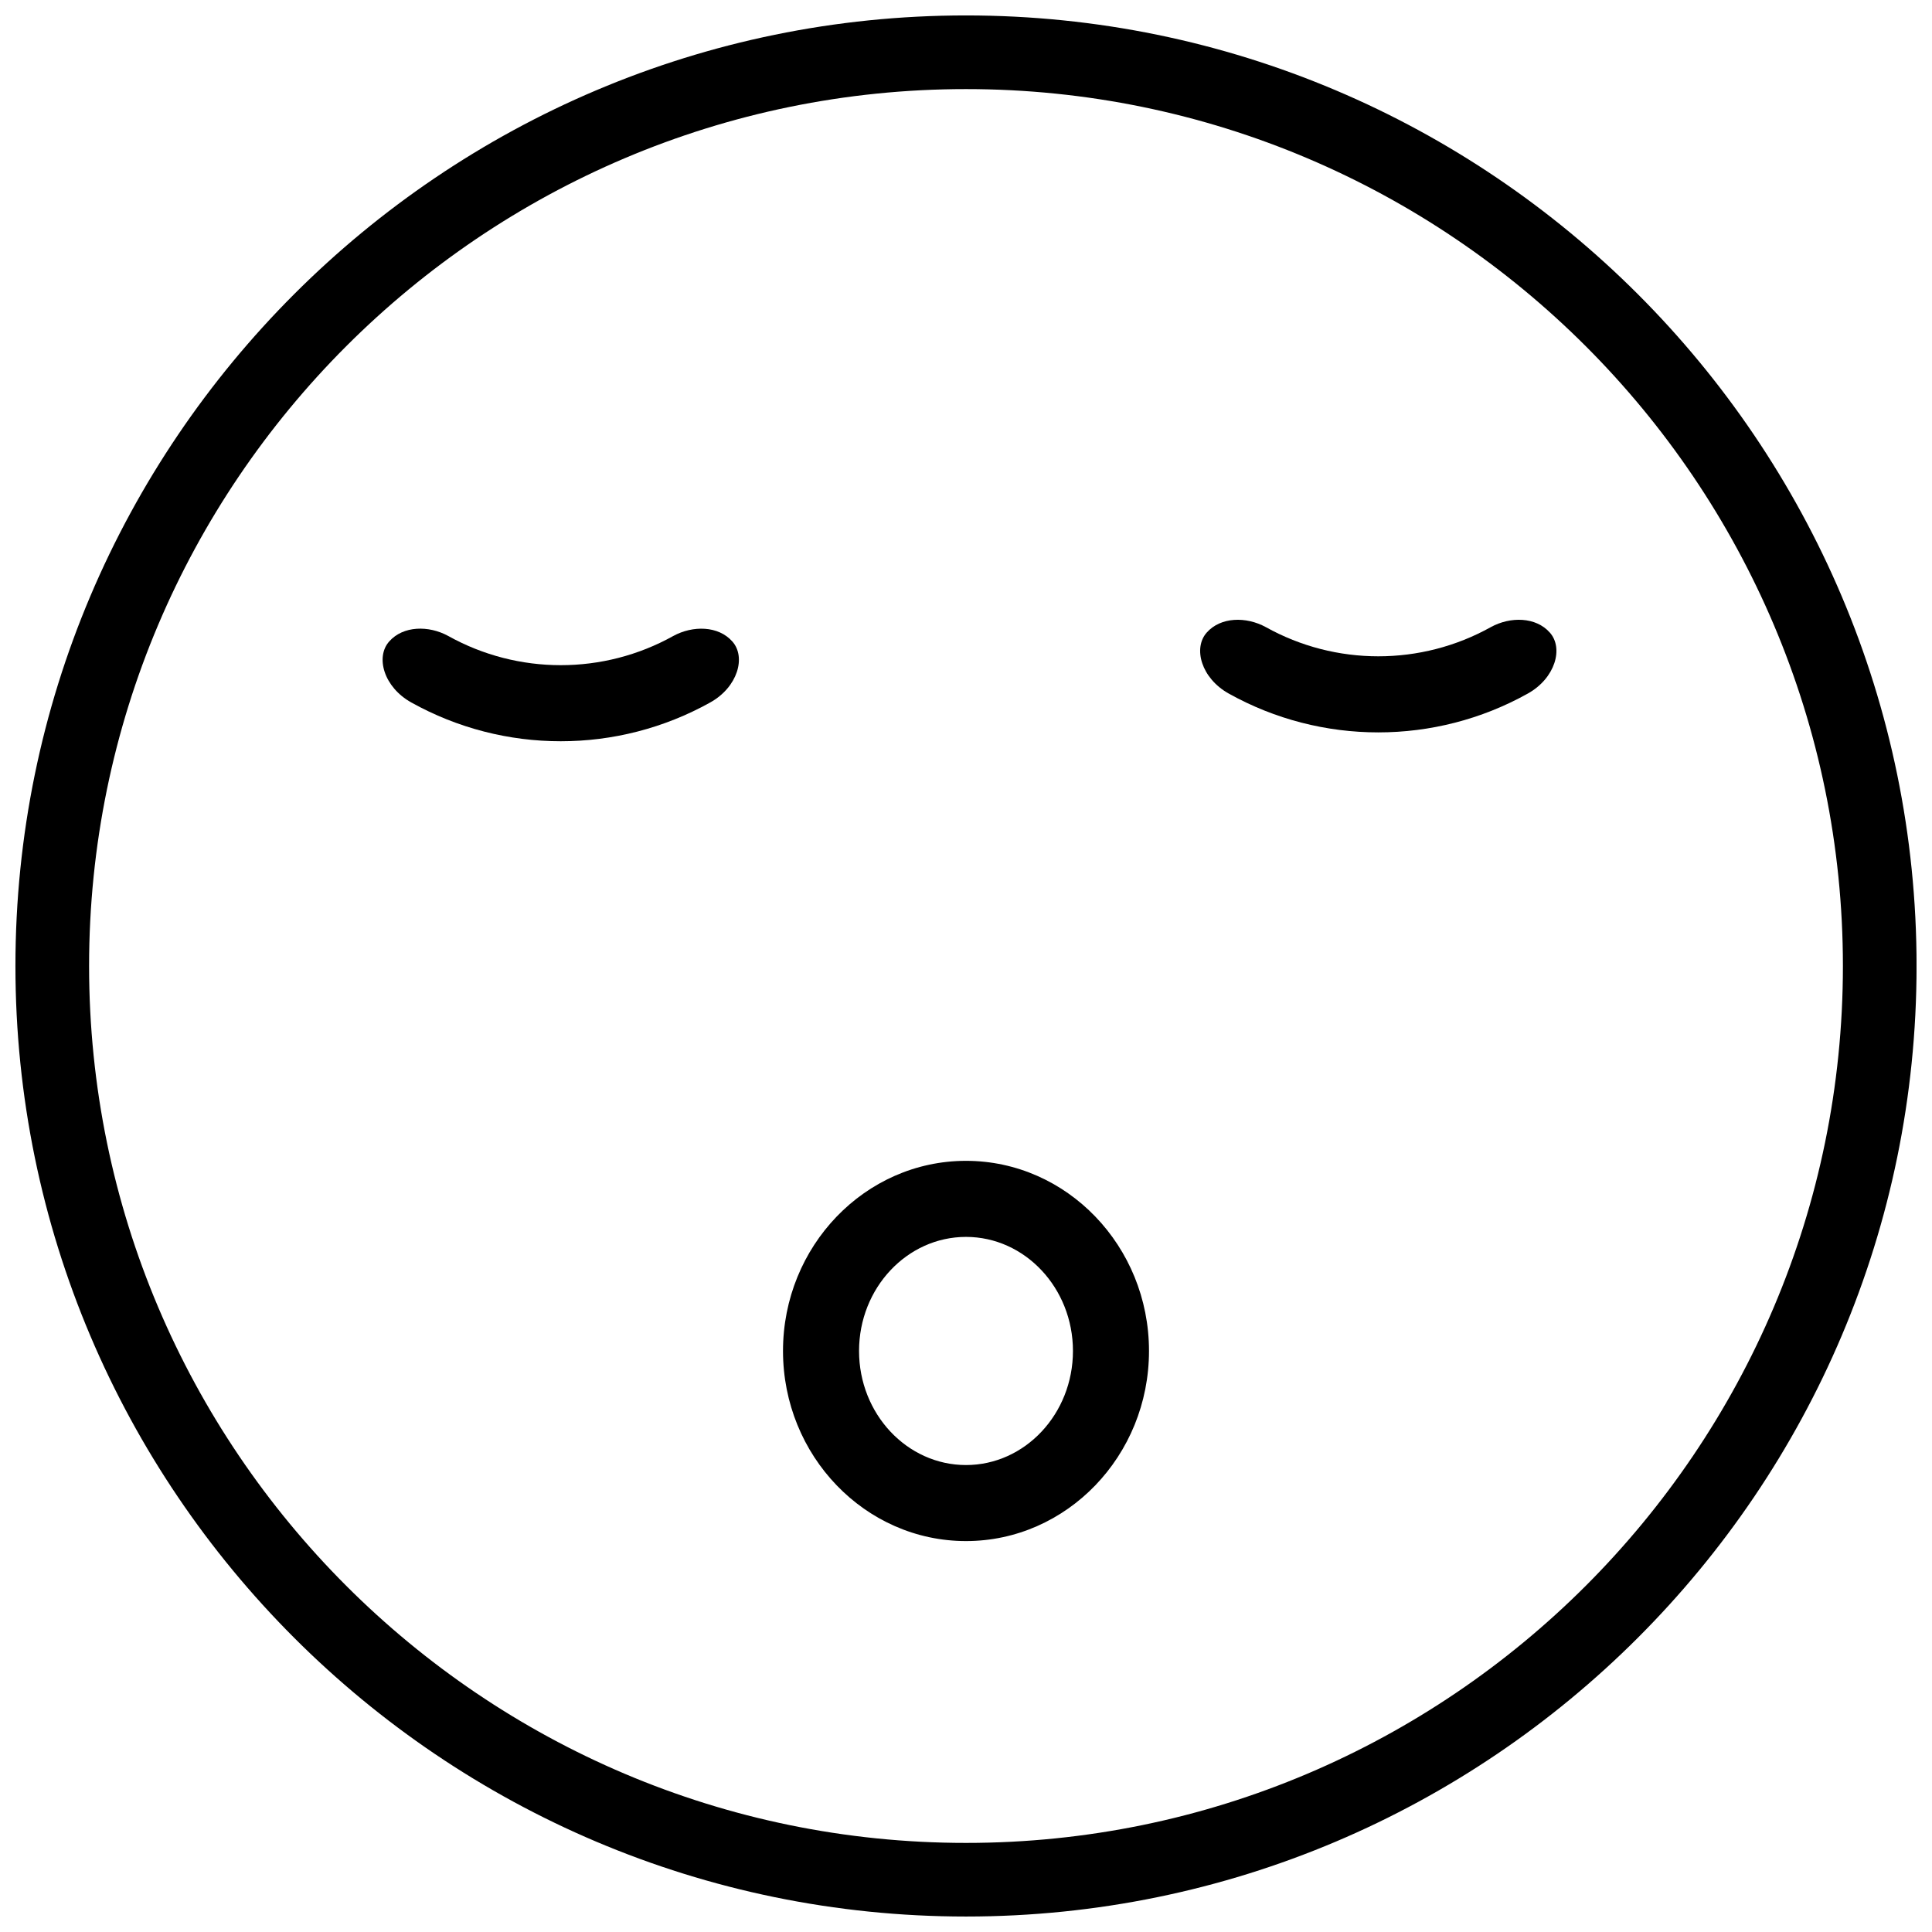
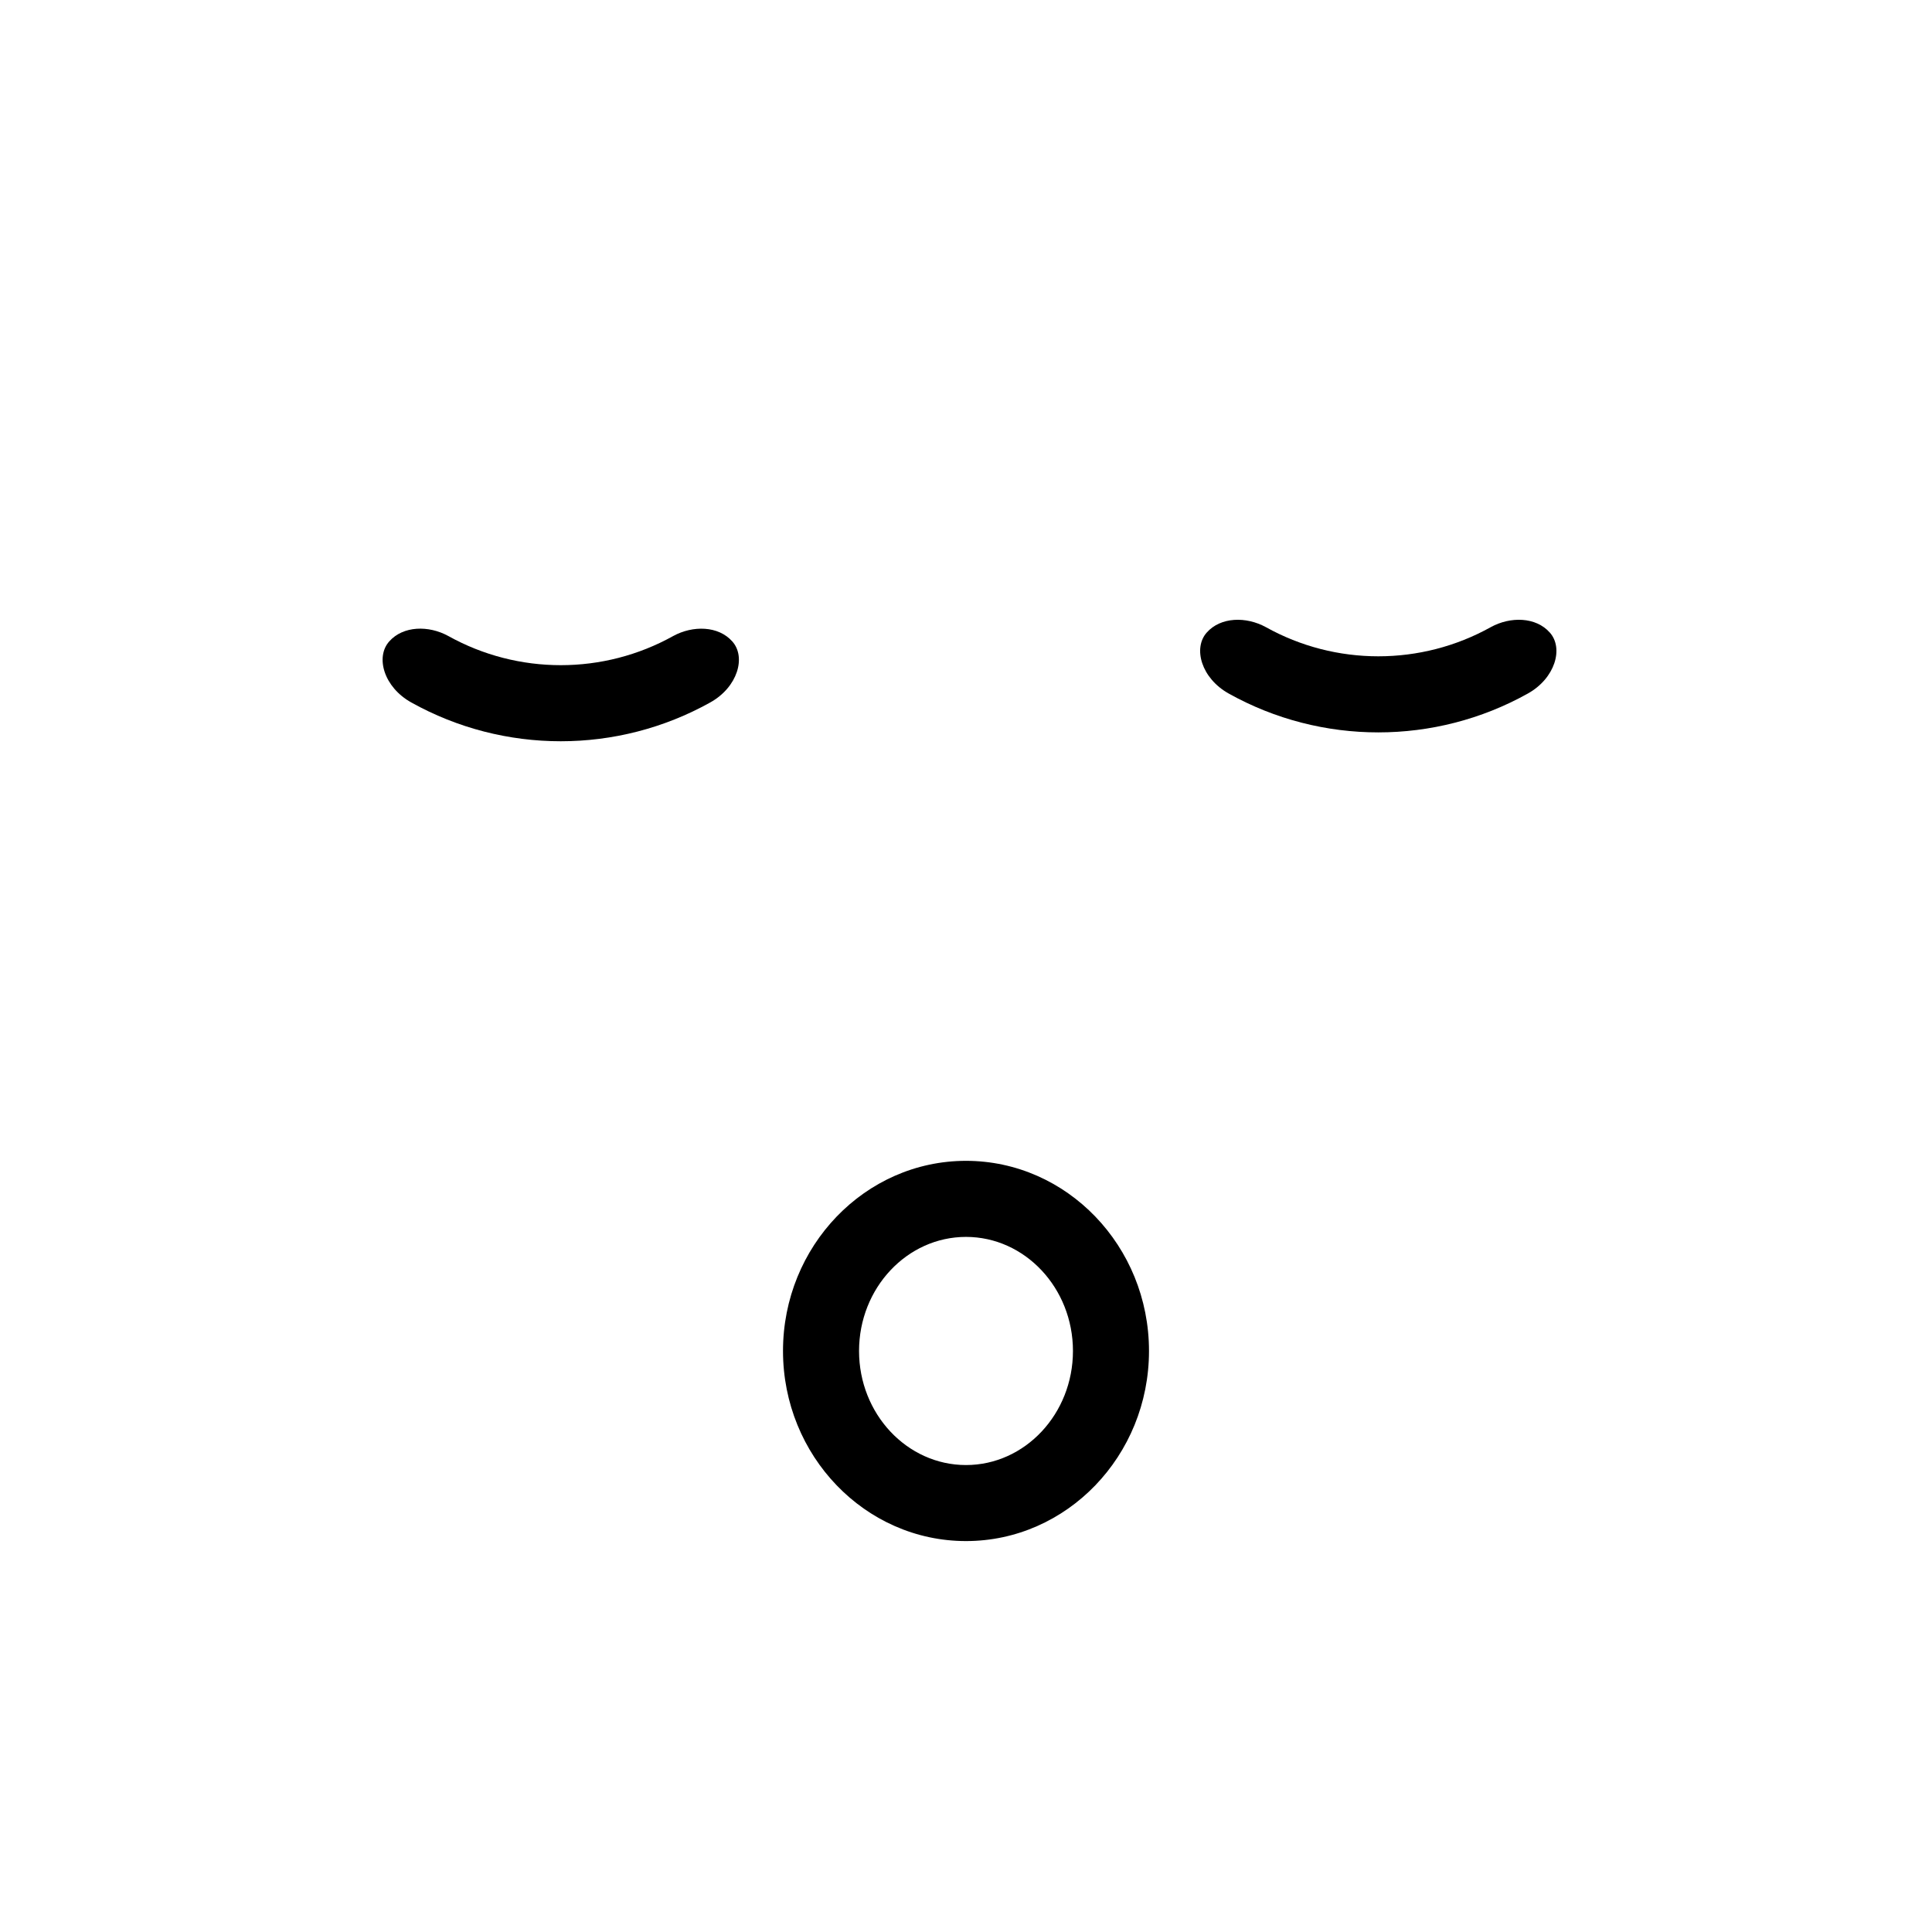
<svg xmlns="http://www.w3.org/2000/svg" width="800px" height="800px" version="1.1" viewBox="144 144 512 512">
  <defs>
    <clipPath id="a">
      <path d="m148.09 148.09h503.81v503.81h-503.81z" />
    </clipPath>
  </defs>
  <g clip-path="url(#a)">
-     <path d="m400 651.9c-138.9 0-251.91-113-251.91-251.9 0-138.9 113-251.91 251.91-251.91 138.9 0 251.91 113 251.91 251.91-0.004 138.9-113.01 251.9-251.91 251.9zm0-484.29c-128.14 0-232.39 104.25-232.39 232.39s104.25 232.39 232.39 232.39c128.14 0 232.39-104.25 232.39-232.39 0-128.14-104.25-232.39-232.39-232.39z" />
-   </g>
+     </g>
  <path d="m400 552.4c-26.742 0-48.496-22.602-48.496-50.383s21.754-50.383 48.496-50.383c26.73 0 48.496 22.602 48.496 50.383s-21.766 50.383-48.496 50.383zm0-80.609c-15.629 0-28.344 13.562-28.344 30.23 0 16.668 12.715 30.23 28.344 30.23s28.344-13.562 28.344-30.23c0-16.668-12.719-30.23-28.344-30.23z" />
  <path d="m338.07 313.99c3.699 4.141 1.422 12.121-5.844 16.164-24.574 13.715-54.664 13.715-79.238 0-7.266-4.039-9.543-12.02-5.844-16.164 3.699-4.18 10.461-4.293 15.648-1.449 18.5 10.316 41.133 10.316 59.633 0 5.184-2.832 11.957-2.723 15.645 1.449z" />
-   <path d="m554.72 311.64c3.699 4.141 1.422 12.121-5.844 16.164-24.574 13.715-54.664 13.715-79.238 0-7.266-4.039-9.531-12.02-5.844-16.164 3.699-4.18 10.461-4.293 15.66-1.449 18.5 10.316 41.133 10.316 59.633 0 5.172-2.844 11.945-2.734 15.633 1.449z" />
+   <path d="m554.72 311.64c3.699 4.141 1.422 12.121-5.844 16.164-24.574 13.715-54.664 13.715-79.238 0-7.266-4.039-9.531-12.02-5.844-16.164 3.699-4.18 10.461-4.293 15.66-1.449 18.5 10.316 41.133 10.316 59.633 0 5.172-2.844 11.945-2.734 15.633 1.449" />
</svg>